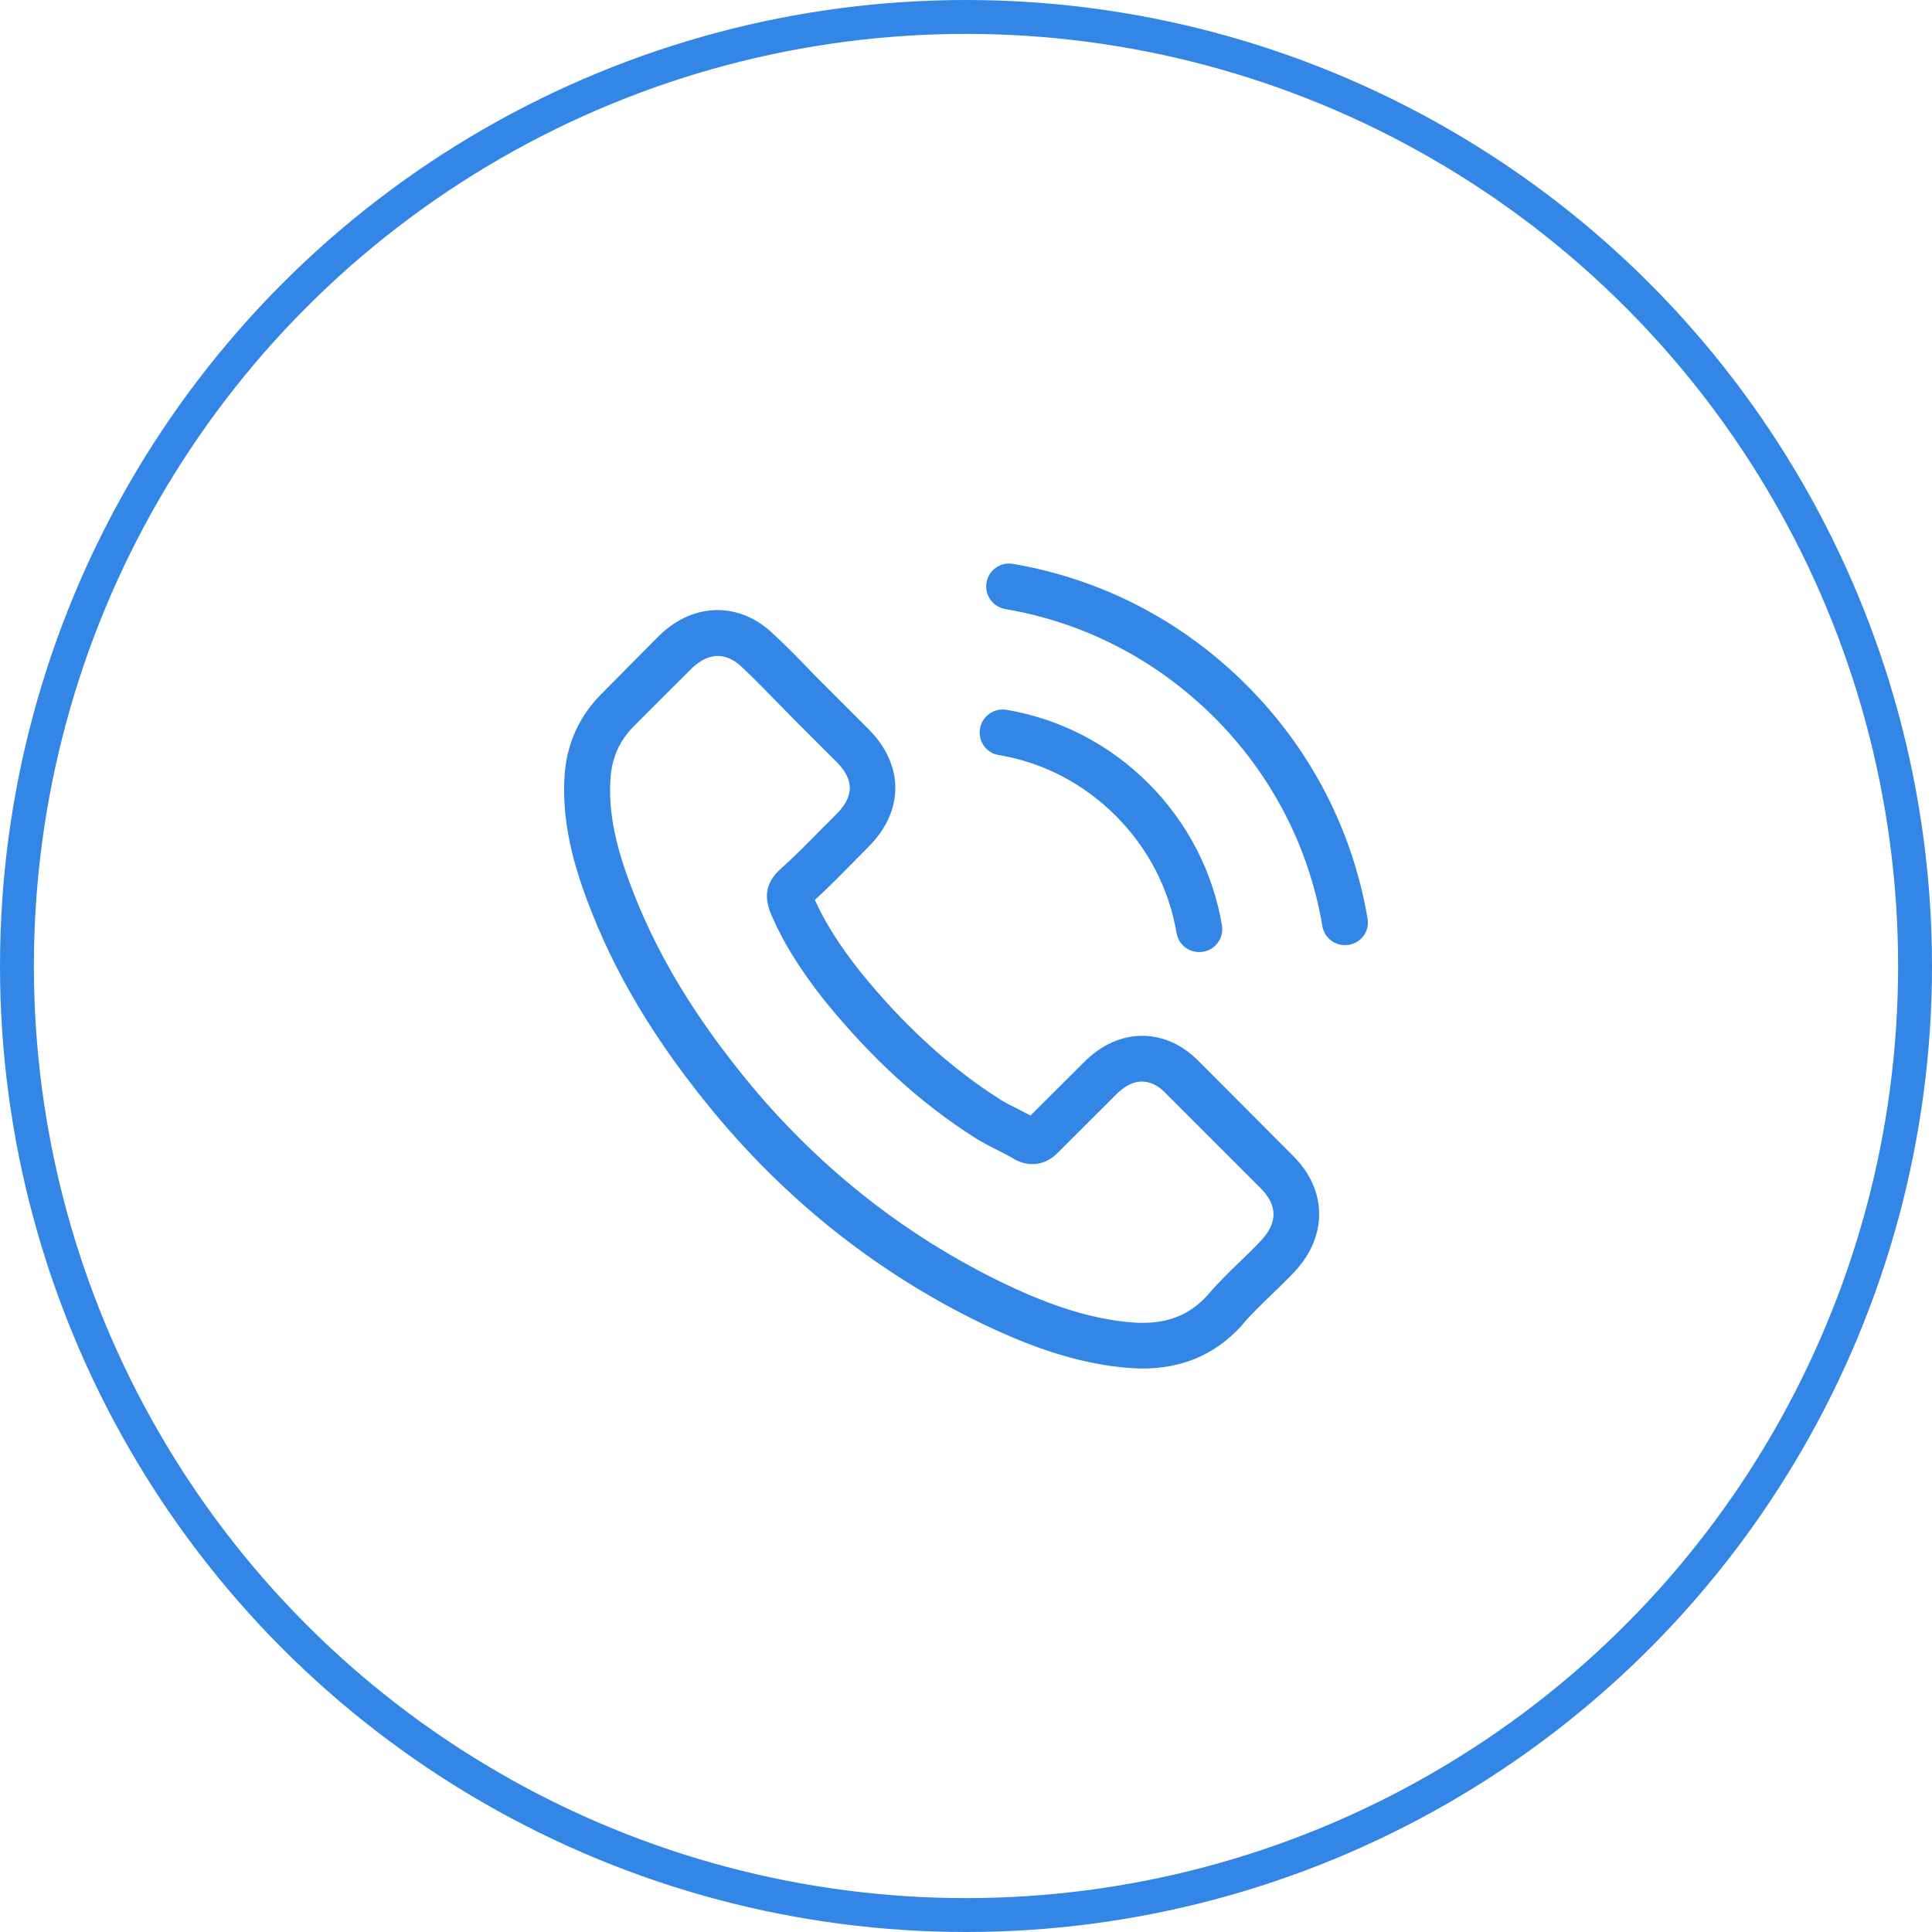
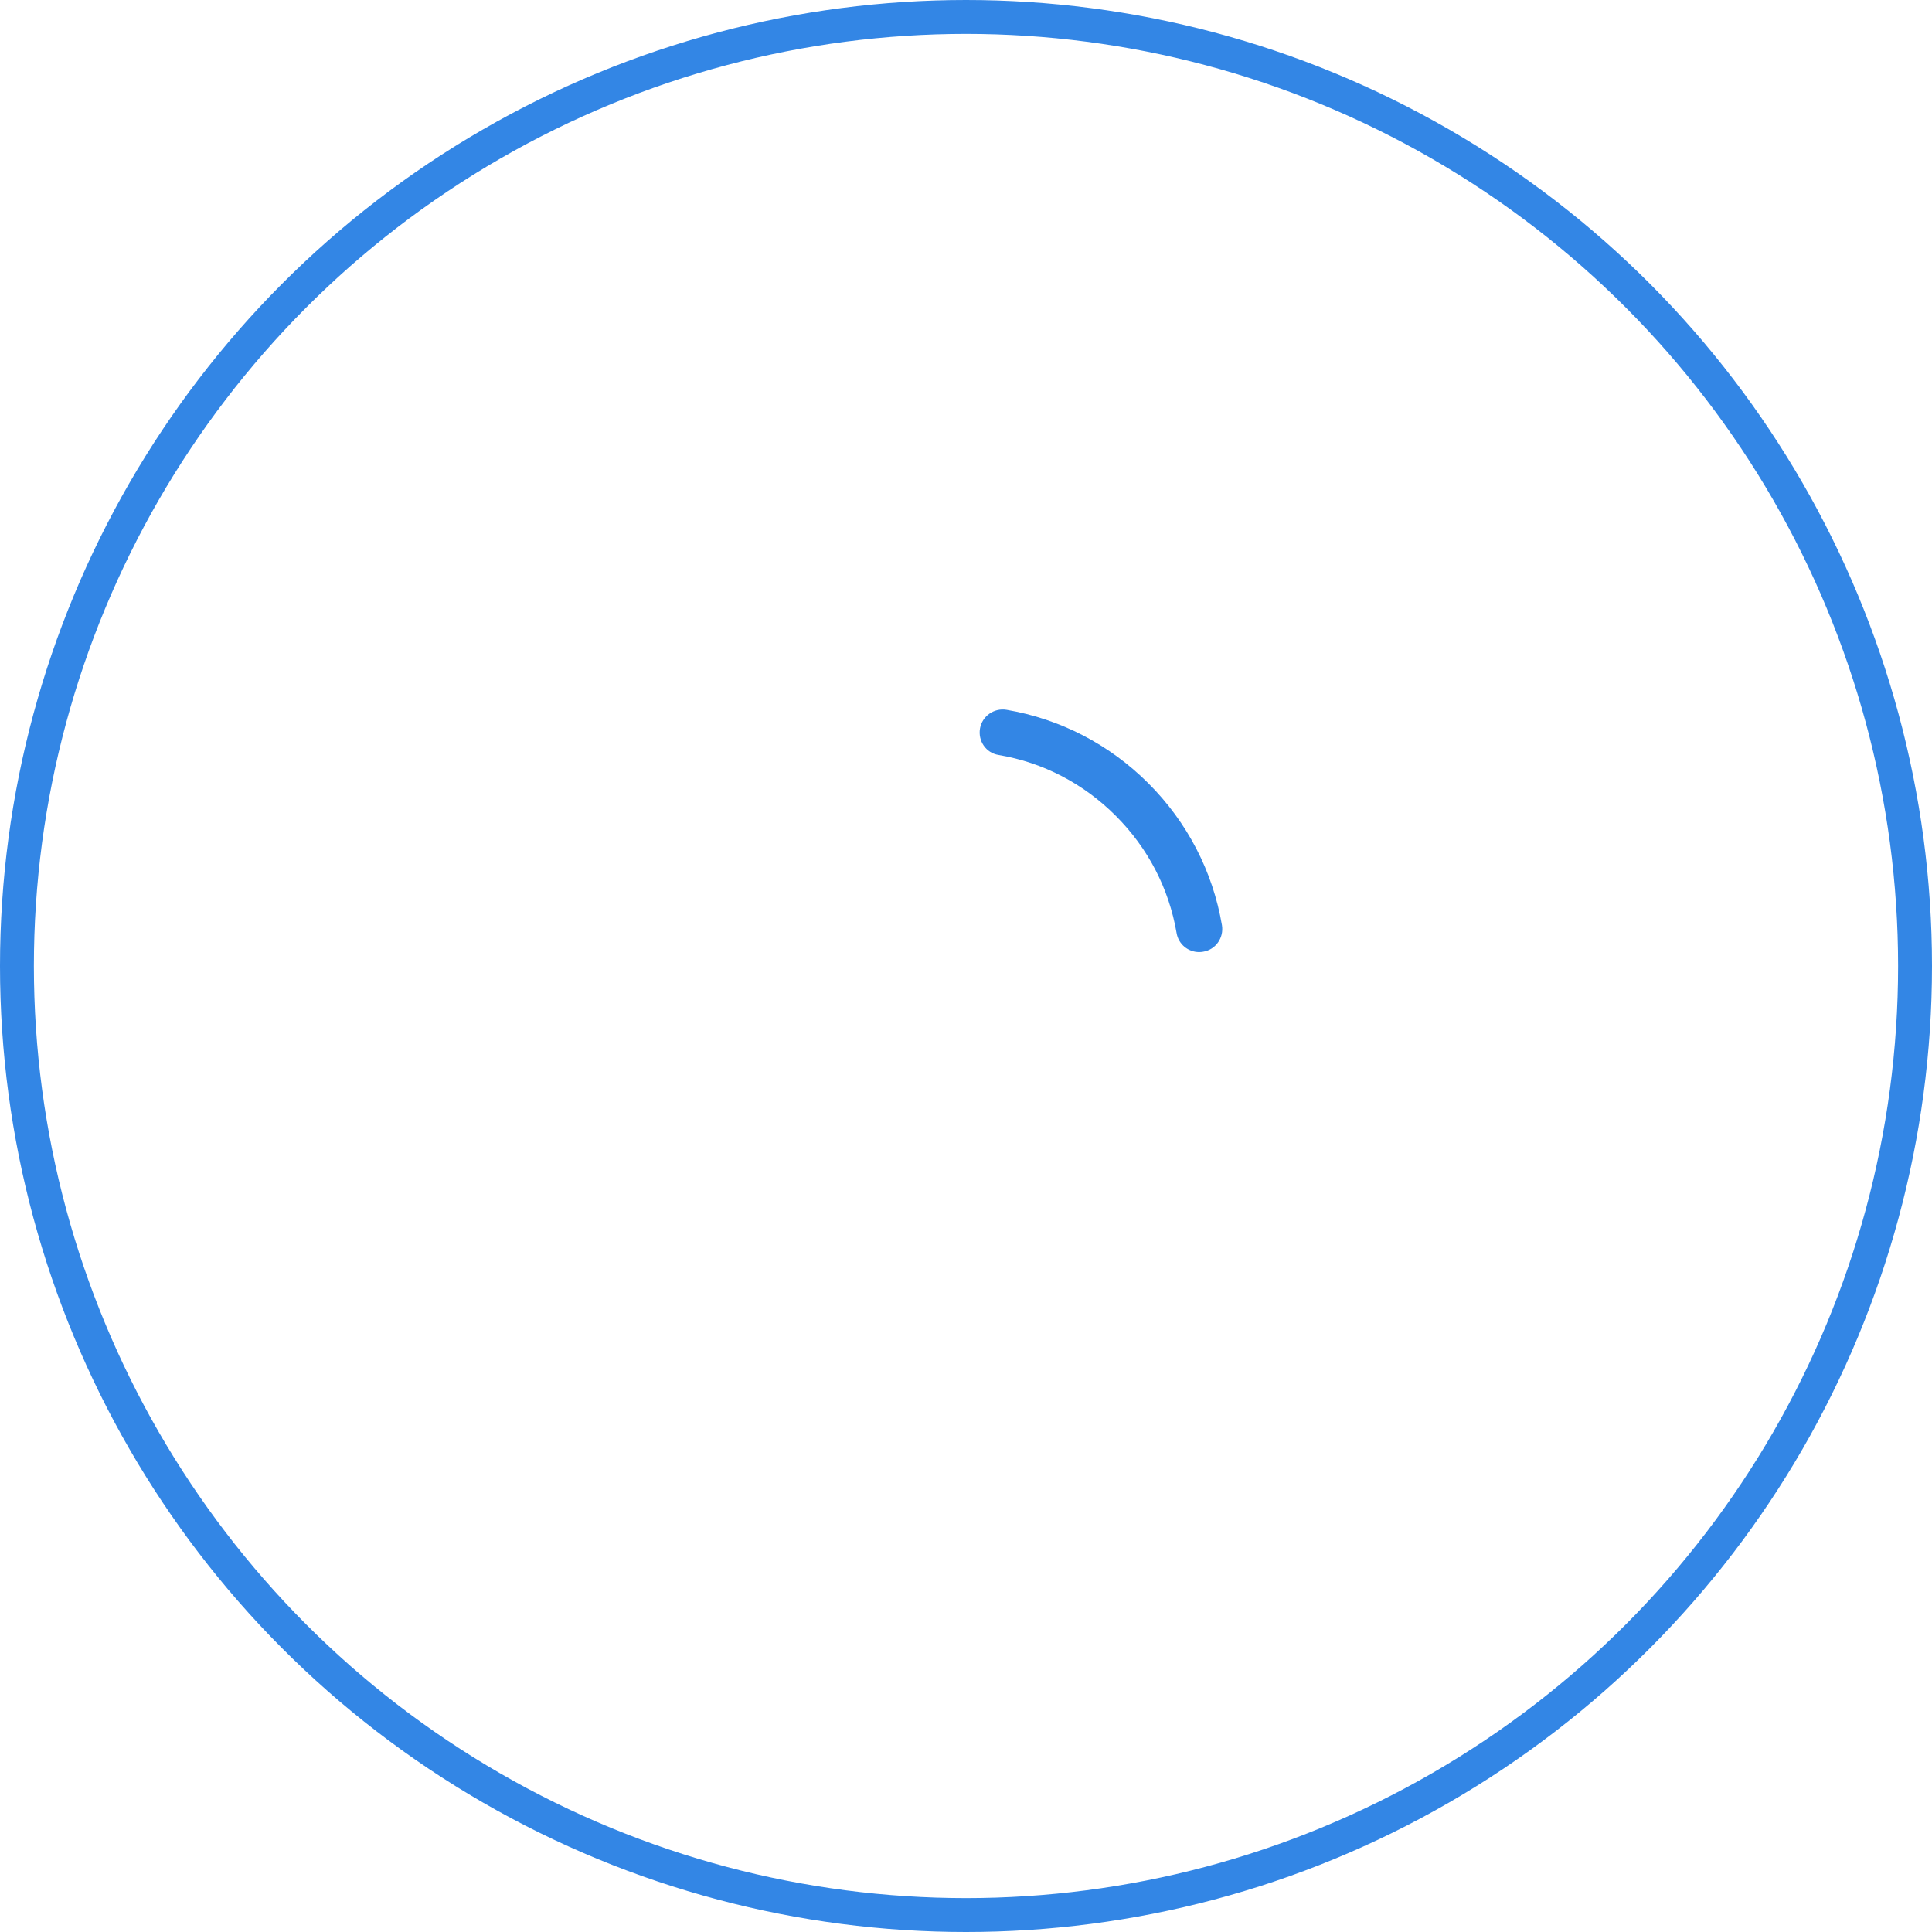
<svg xmlns="http://www.w3.org/2000/svg" width="48" height="48" viewBox="0 0 48 48" fill="none">
  <circle cx="24" cy="24" r="23.579" stroke="#3386E5" stroke-width="0.842" />
  <g clip-path="url(#clip0_10039_1020)">
-     <path d="M29.806 26.39C29.397 25.963 28.903 25.735 28.38 25.735C27.86 25.735 27.362 25.959 26.936 26.386L25.602 27.715C25.492 27.656 25.383 27.601 25.277 27.546C25.125 27.47 24.982 27.398 24.859 27.323C23.61 26.529 22.474 25.495 21.385 24.157C20.858 23.49 20.503 22.928 20.245 22.358C20.592 22.042 20.913 21.713 21.225 21.396C21.343 21.278 21.461 21.155 21.579 21.037C22.466 20.151 22.466 19.003 21.579 18.116L20.427 16.964C20.296 16.833 20.161 16.698 20.035 16.563C19.781 16.301 19.515 16.031 19.241 15.778C18.831 15.373 18.342 15.157 17.827 15.157C17.312 15.157 16.814 15.373 16.392 15.778C16.387 15.782 16.387 15.782 16.383 15.786L14.948 17.234C14.408 17.774 14.1 18.433 14.032 19.197C13.931 20.429 14.294 21.578 14.572 22.329C15.256 24.174 16.278 25.883 17.802 27.715C19.65 29.923 21.875 31.666 24.416 32.894C25.387 33.355 26.683 33.899 28.131 33.992C28.219 33.996 28.312 34 28.396 34C29.372 34 30.191 33.65 30.832 32.953C30.836 32.945 30.845 32.941 30.849 32.932C31.069 32.666 31.322 32.426 31.588 32.168C31.769 31.995 31.955 31.814 32.136 31.624C32.554 31.189 32.774 30.683 32.774 30.163C32.774 29.64 32.55 29.138 32.124 28.715L29.806 26.39ZM31.318 30.834C31.313 30.839 31.313 30.834 31.318 30.834C31.153 31.012 30.984 31.172 30.803 31.349C30.528 31.611 30.25 31.886 29.988 32.194C29.562 32.65 29.059 32.865 28.401 32.865C28.337 32.865 28.27 32.865 28.207 32.861C26.953 32.781 25.788 32.291 24.914 31.873C22.525 30.716 20.427 29.074 18.684 26.993C17.244 25.258 16.282 23.654 15.645 21.932C15.252 20.881 15.108 20.062 15.172 19.29C15.214 18.796 15.404 18.386 15.754 18.036L17.194 16.597C17.401 16.402 17.62 16.297 17.835 16.297C18.101 16.297 18.317 16.457 18.451 16.592C18.456 16.597 18.46 16.601 18.464 16.605C18.722 16.846 18.966 17.095 19.224 17.361C19.355 17.496 19.49 17.631 19.625 17.77L20.777 18.922C21.225 19.37 21.225 19.784 20.777 20.231C20.655 20.353 20.537 20.476 20.414 20.594C20.06 20.957 19.722 21.295 19.355 21.624C19.346 21.633 19.338 21.637 19.334 21.645C18.971 22.008 19.038 22.363 19.114 22.603C19.119 22.616 19.123 22.629 19.127 22.641C19.427 23.367 19.849 24.051 20.49 24.866L20.495 24.87C21.66 26.305 22.888 27.424 24.243 28.281C24.416 28.39 24.593 28.479 24.762 28.564C24.914 28.64 25.058 28.711 25.18 28.787C25.197 28.796 25.214 28.808 25.231 28.817C25.374 28.889 25.509 28.922 25.649 28.922C25.999 28.922 26.218 28.703 26.29 28.631L27.734 27.188C27.877 27.044 28.105 26.871 28.371 26.871C28.633 26.871 28.848 27.035 28.979 27.179C28.983 27.183 28.983 27.183 28.988 27.188L31.313 29.513C31.748 29.944 31.748 30.387 31.318 30.834Z" fill="#3386E5" />
    <path d="M24.808 18.757C25.915 18.943 26.919 19.467 27.721 20.269C28.523 21.071 29.042 22.075 29.232 23.181C29.279 23.46 29.519 23.654 29.794 23.654C29.828 23.654 29.857 23.65 29.891 23.645C30.203 23.595 30.41 23.299 30.359 22.987C30.131 21.649 29.498 20.429 28.532 19.462C27.565 18.496 26.345 17.863 25.007 17.635C24.695 17.584 24.403 17.791 24.348 18.099C24.294 18.407 24.496 18.707 24.808 18.757Z" fill="#3386E5" />
-     <path d="M33.977 22.822C33.601 20.619 32.563 18.614 30.967 17.018C29.372 15.423 27.367 14.384 25.163 14.009C24.855 13.954 24.564 14.165 24.509 14.473C24.458 14.785 24.665 15.077 24.977 15.132C26.944 15.465 28.738 16.398 30.165 17.82C31.592 19.247 32.521 21.041 32.854 23.008C32.901 23.287 33.141 23.481 33.415 23.481C33.449 23.481 33.479 23.477 33.513 23.473C33.821 23.426 34.032 23.131 33.977 22.822Z" fill="#3386E5" />
  </g>
  <defs>
    <clipPath id="clip0_10039_1020">
      <rect width="20" height="20" fill="white" transform="translate(14 14)" />
    </clipPath>
  </defs>
</svg>